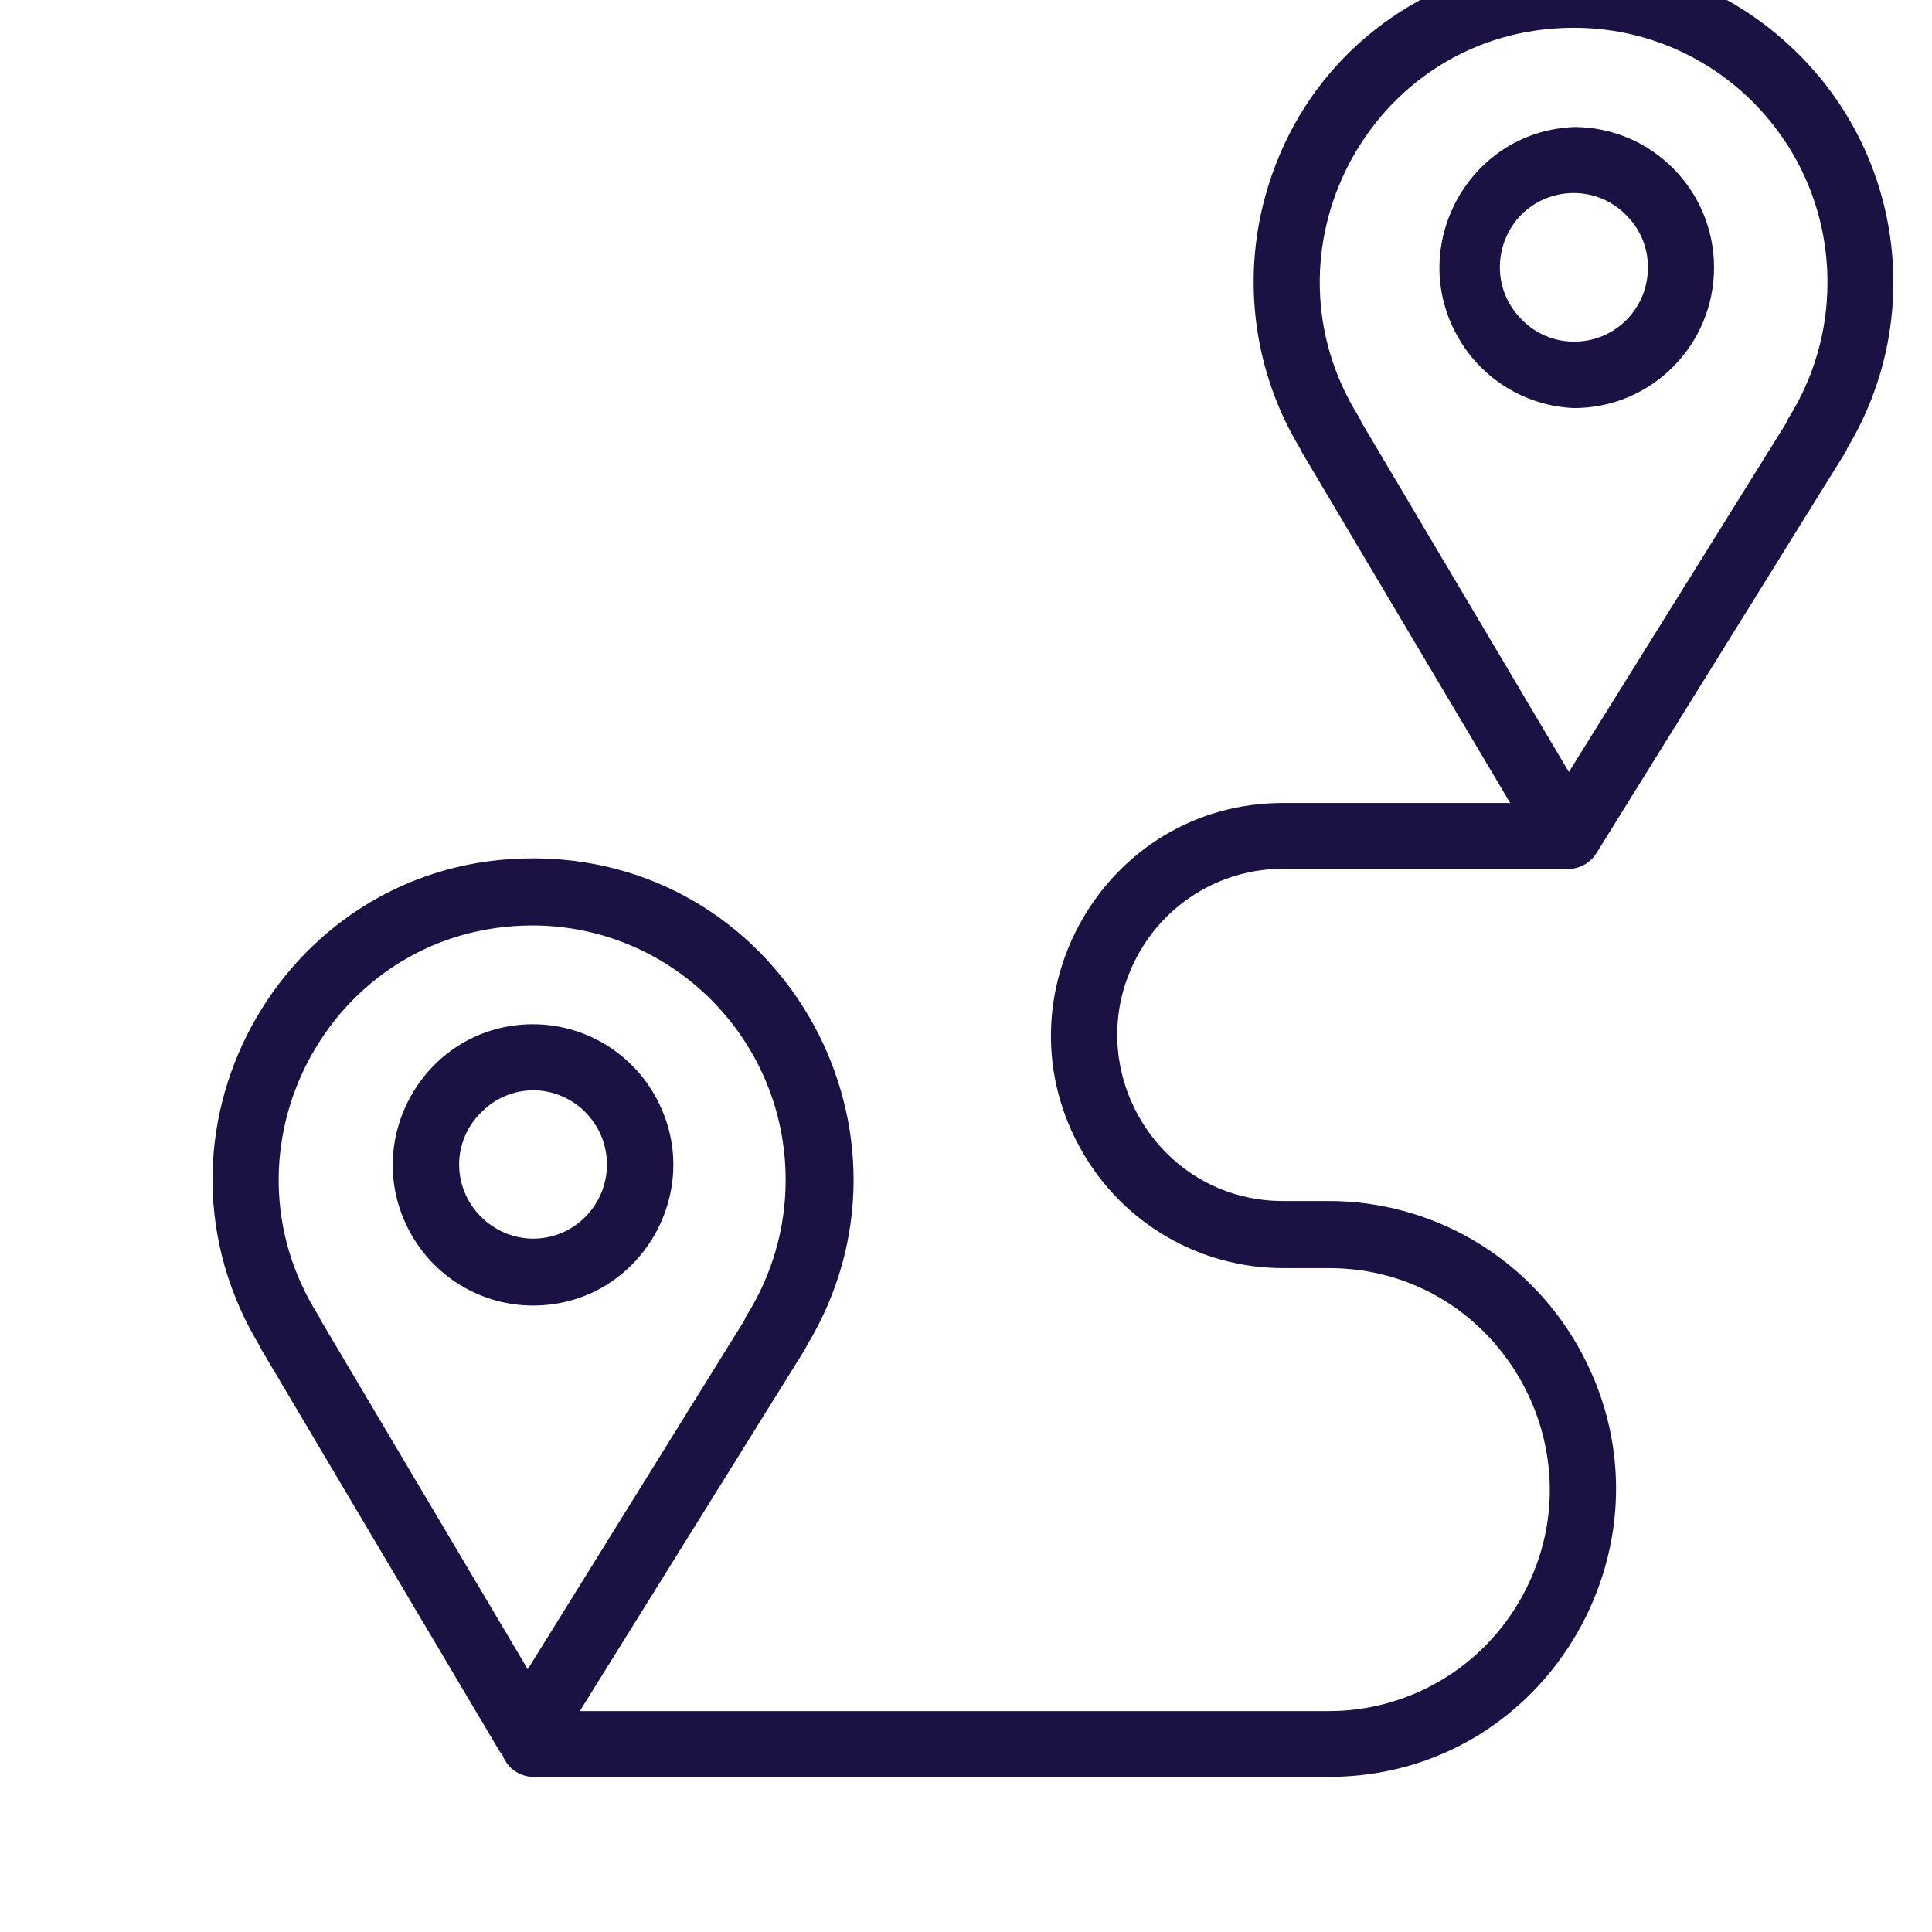
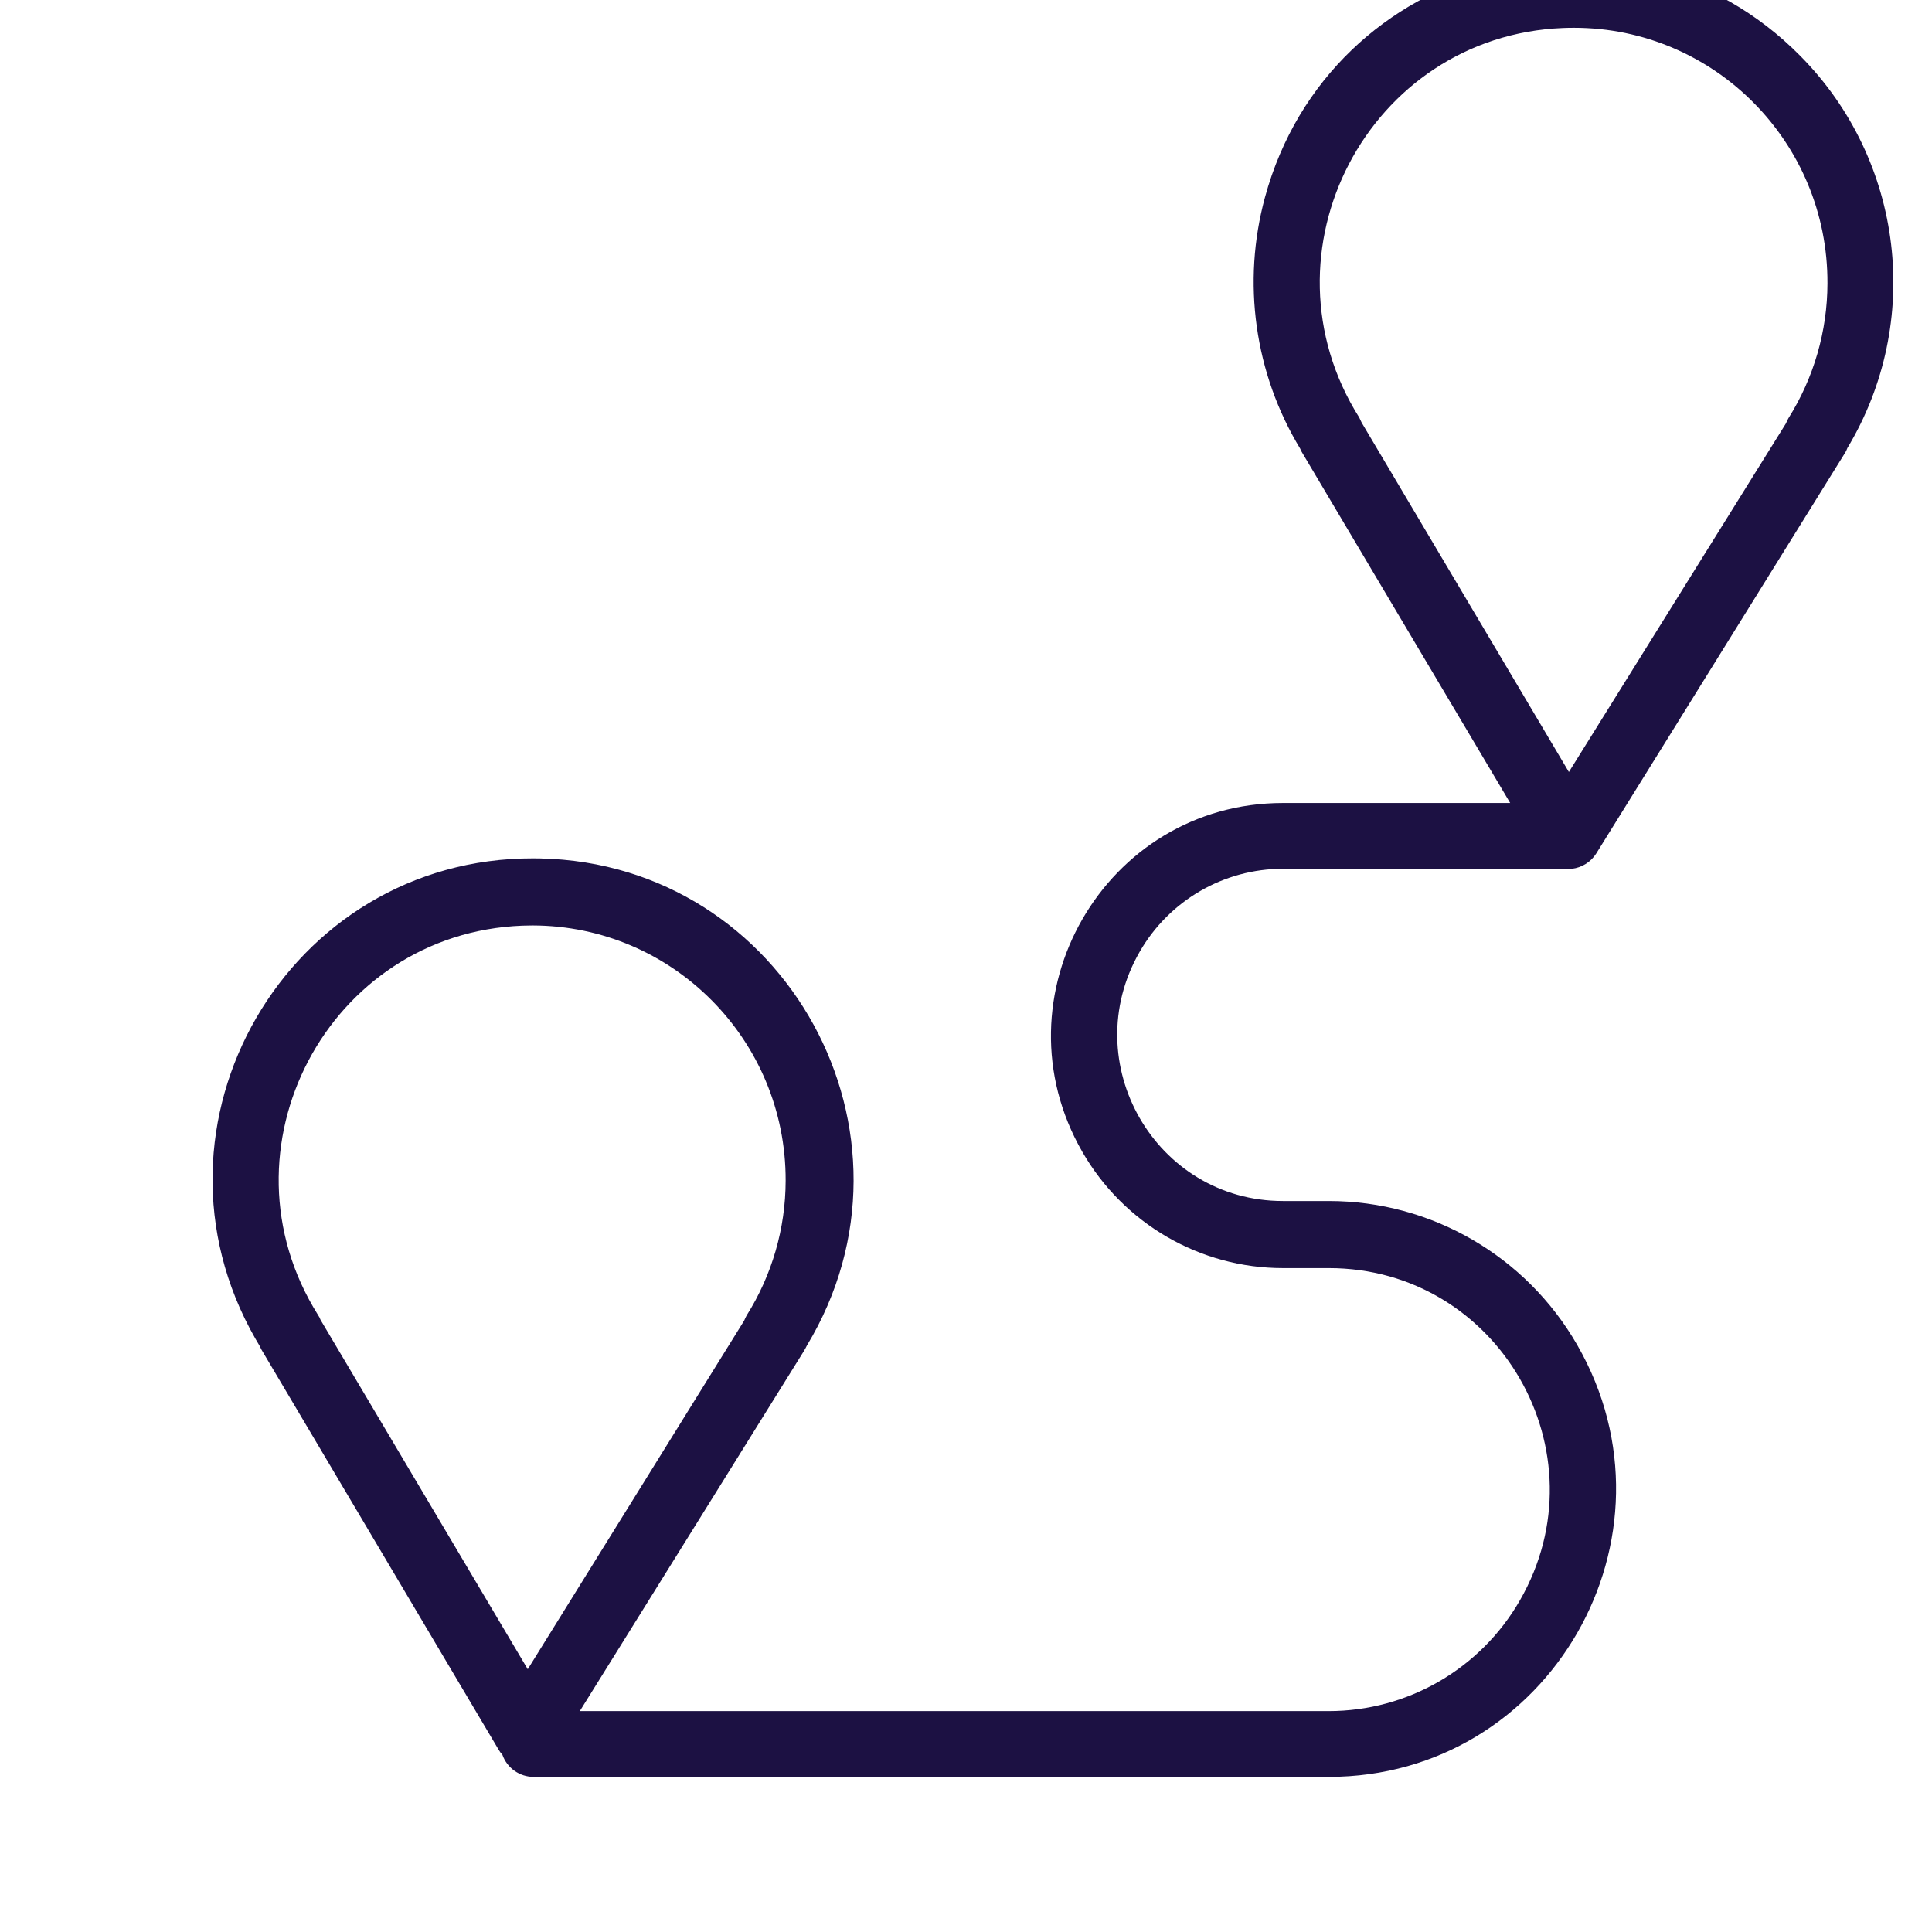
<svg xmlns="http://www.w3.org/2000/svg" viewBox="1950 2450 100 100" width="100" height="100">
  <path fill="#1c1143" stroke="none" fill-opacity="1" stroke-width="1" stroke-opacity="1" color="rgb(51, 51, 51)" fill-rule="evenodd" font-size-adjust="none" id="tSvg65a2ed1d14" title="Path 3" d="M 2043.196 2452.906 C 2034.235 2443.818 2018.834 2447.876 2015.475 2460.211 C 2014.275 2464.615 2014.934 2469.319 2017.296 2473.22 C 2017.321 2473.293 2017.356 2473.363 2017.399 2473.427 C 2020.988 2479.472 2024.578 2485.517 2028.167 2491.563 C 2024.247 2491.563 2020.326 2491.563 2016.405 2491.563 C 2007.175 2491.563 2001.406 2501.594 2006.021 2509.619 C 2008.163 2513.343 2012.121 2515.637 2016.405 2515.637 C 2017.197 2515.637 2017.989 2515.637 2018.781 2515.637 C 2027.571 2515.637 2033.066 2525.191 2028.67 2532.834 C 2026.63 2536.381 2022.86 2538.566 2018.781 2538.566 C 2005.857 2538.566 1992.934 2538.566 1980.011 2538.566 C 1983.878 2532.352 1987.746 2526.139 1991.613 2519.925 C 1991.67 2519.833 1991.716 2519.742 1991.762 2519.65 C 1998.364 2508.714 1990.697 2494.704 1977.962 2494.433 C 1977.842 2494.43 1977.722 2494.429 1977.601 2494.429 C 1964.872 2494.397 1956.882 2508.211 1963.22 2519.293 C 1963.288 2519.413 1963.358 2519.532 1963.43 2519.65 C 1963.464 2519.719 1963.498 2519.787 1963.532 2519.856 C 1967.628 2526.765 1971.724 2533.674 1975.82 2540.583 C 1975.871 2540.671 1975.932 2540.752 1976.003 2540.824 C 1976.245 2541.514 1976.896 2541.973 1977.624 2541.971 C 1991.343 2541.971 2005.062 2541.971 2018.781 2541.971 C 2030.209 2541.971 2037.351 2529.551 2031.637 2519.616 C 2028.985 2515.004 2024.084 2512.164 2018.781 2512.164 C 2017.989 2512.164 2017.197 2512.164 2016.405 2512.164 C 2009.812 2512.164 2005.691 2504.999 2008.988 2499.267 C 2010.518 2496.606 2013.345 2494.968 2016.405 2494.968 C 2021.262 2494.968 2026.12 2494.968 2030.977 2494.968 C 2031.106 2494.98 2031.236 2494.98 2031.365 2494.968 C 2031.881 2494.907 2032.342 2494.617 2032.621 2494.177 C 2036.907 2487.275 2041.193 2480.374 2045.48 2473.472 C 2045.539 2473.388 2045.585 2473.295 2045.617 2473.197C 2049.54 2466.676 2048.542 2458.312 2043.196 2452.906Z M 1966.593 2518.32 C 1966.559 2518.227 1966.513 2518.138 1966.456 2518.056 C 1961.085 2509.49 1966.965 2498.298 1977.041 2497.912 C 1977.22 2497.905 1977.399 2497.902 1977.578 2497.902 C 1984.825 2497.921 1990.684 2503.834 1990.665 2511.109 C 1990.661 2513.581 1989.96 2516.001 1988.644 2518.091 C 1988.598 2518.176 1988.556 2518.264 1988.519 2518.354 C 1984.784 2524.369 1981.05 2530.384 1977.316 2536.399C 1973.742 2530.373 1970.167 2524.346 1966.593 2518.32Z M 2044.589 2464.668 C 2044.584 2467.14 2043.883 2469.56 2042.568 2471.65 C 2042.521 2471.735 2042.479 2471.823 2042.442 2471.913 C 2038.696 2477.928 2034.951 2483.943 2031.205 2489.958 C 2027.631 2483.931 2024.056 2477.905 2020.482 2471.879 C 2020.44 2471.791 2020.398 2471.703 2020.356 2471.615 C 2014.968 2463.06 2020.825 2451.856 2030.9 2451.449 C 2031.089 2451.441 2031.279 2451.438 2031.468 2451.438C 2038.737 2451.438 2044.621 2457.371 2044.589 2464.668Z" style="" />
-   <path fill="#1c1143" stroke="none" fill-opacity="1" stroke-width="1" stroke-opacity="1" color="rgb(51, 51, 51)" fill-rule="evenodd" font-size-adjust="none" id="tSvg1a12cfac7" title="Path 4" d="M 2031.479 2456.574 C 2025.901 2456.797 2022.655 2462.997 2025.636 2467.735 C 2026.91 2469.761 2029.095 2471.027 2031.479 2471.122 C 2035.471 2471.116 2038.707 2467.872 2038.719 2463.865C 2038.726 2459.845 2035.484 2456.581 2031.479 2456.574Z M 2035.293 2463.854 C 2035.3 2465.976 2033.581 2467.696 2031.468 2467.683 C 2030.448 2467.685 2029.471 2467.272 2028.761 2466.537 C 2026.678 2464.46 2027.615 2460.897 2030.449 2460.125 C 2030.781 2460.034 2031.124 2459.989 2031.468 2459.991 C 2032.486 2459.993 2033.461 2460.406 2034.174 2461.137C 2034.899 2461.855 2035.31 2462.832 2035.293 2463.854Z M 1977.59 2517.575 C 1983.172 2517.575 1986.661 2511.508 1983.87 2506.655 C 1982.574 2504.403 1980.181 2503.015 1977.59 2503.015 C 1972.008 2503.015 1968.519 2509.082 1971.31 2513.935C 1972.605 2516.187 1974.999 2517.575 1977.59 2517.575Z M 1973.764 2510.284 C 1973.764 2509.264 1974.176 2508.287 1974.906 2507.578 C 1975.616 2506.849 1976.586 2506.436 1977.601 2506.432 C 1979.712 2506.444 1981.416 2508.165 1981.415 2510.284 C 1981.409 2512.4 1979.698 2514.113 1977.59 2514.113 C 1976.572 2514.106 1975.598 2513.694 1974.883 2512.966C 1974.171 2512.256 1973.769 2511.291 1973.764 2510.284Z" style="" />
  <defs />
</svg>